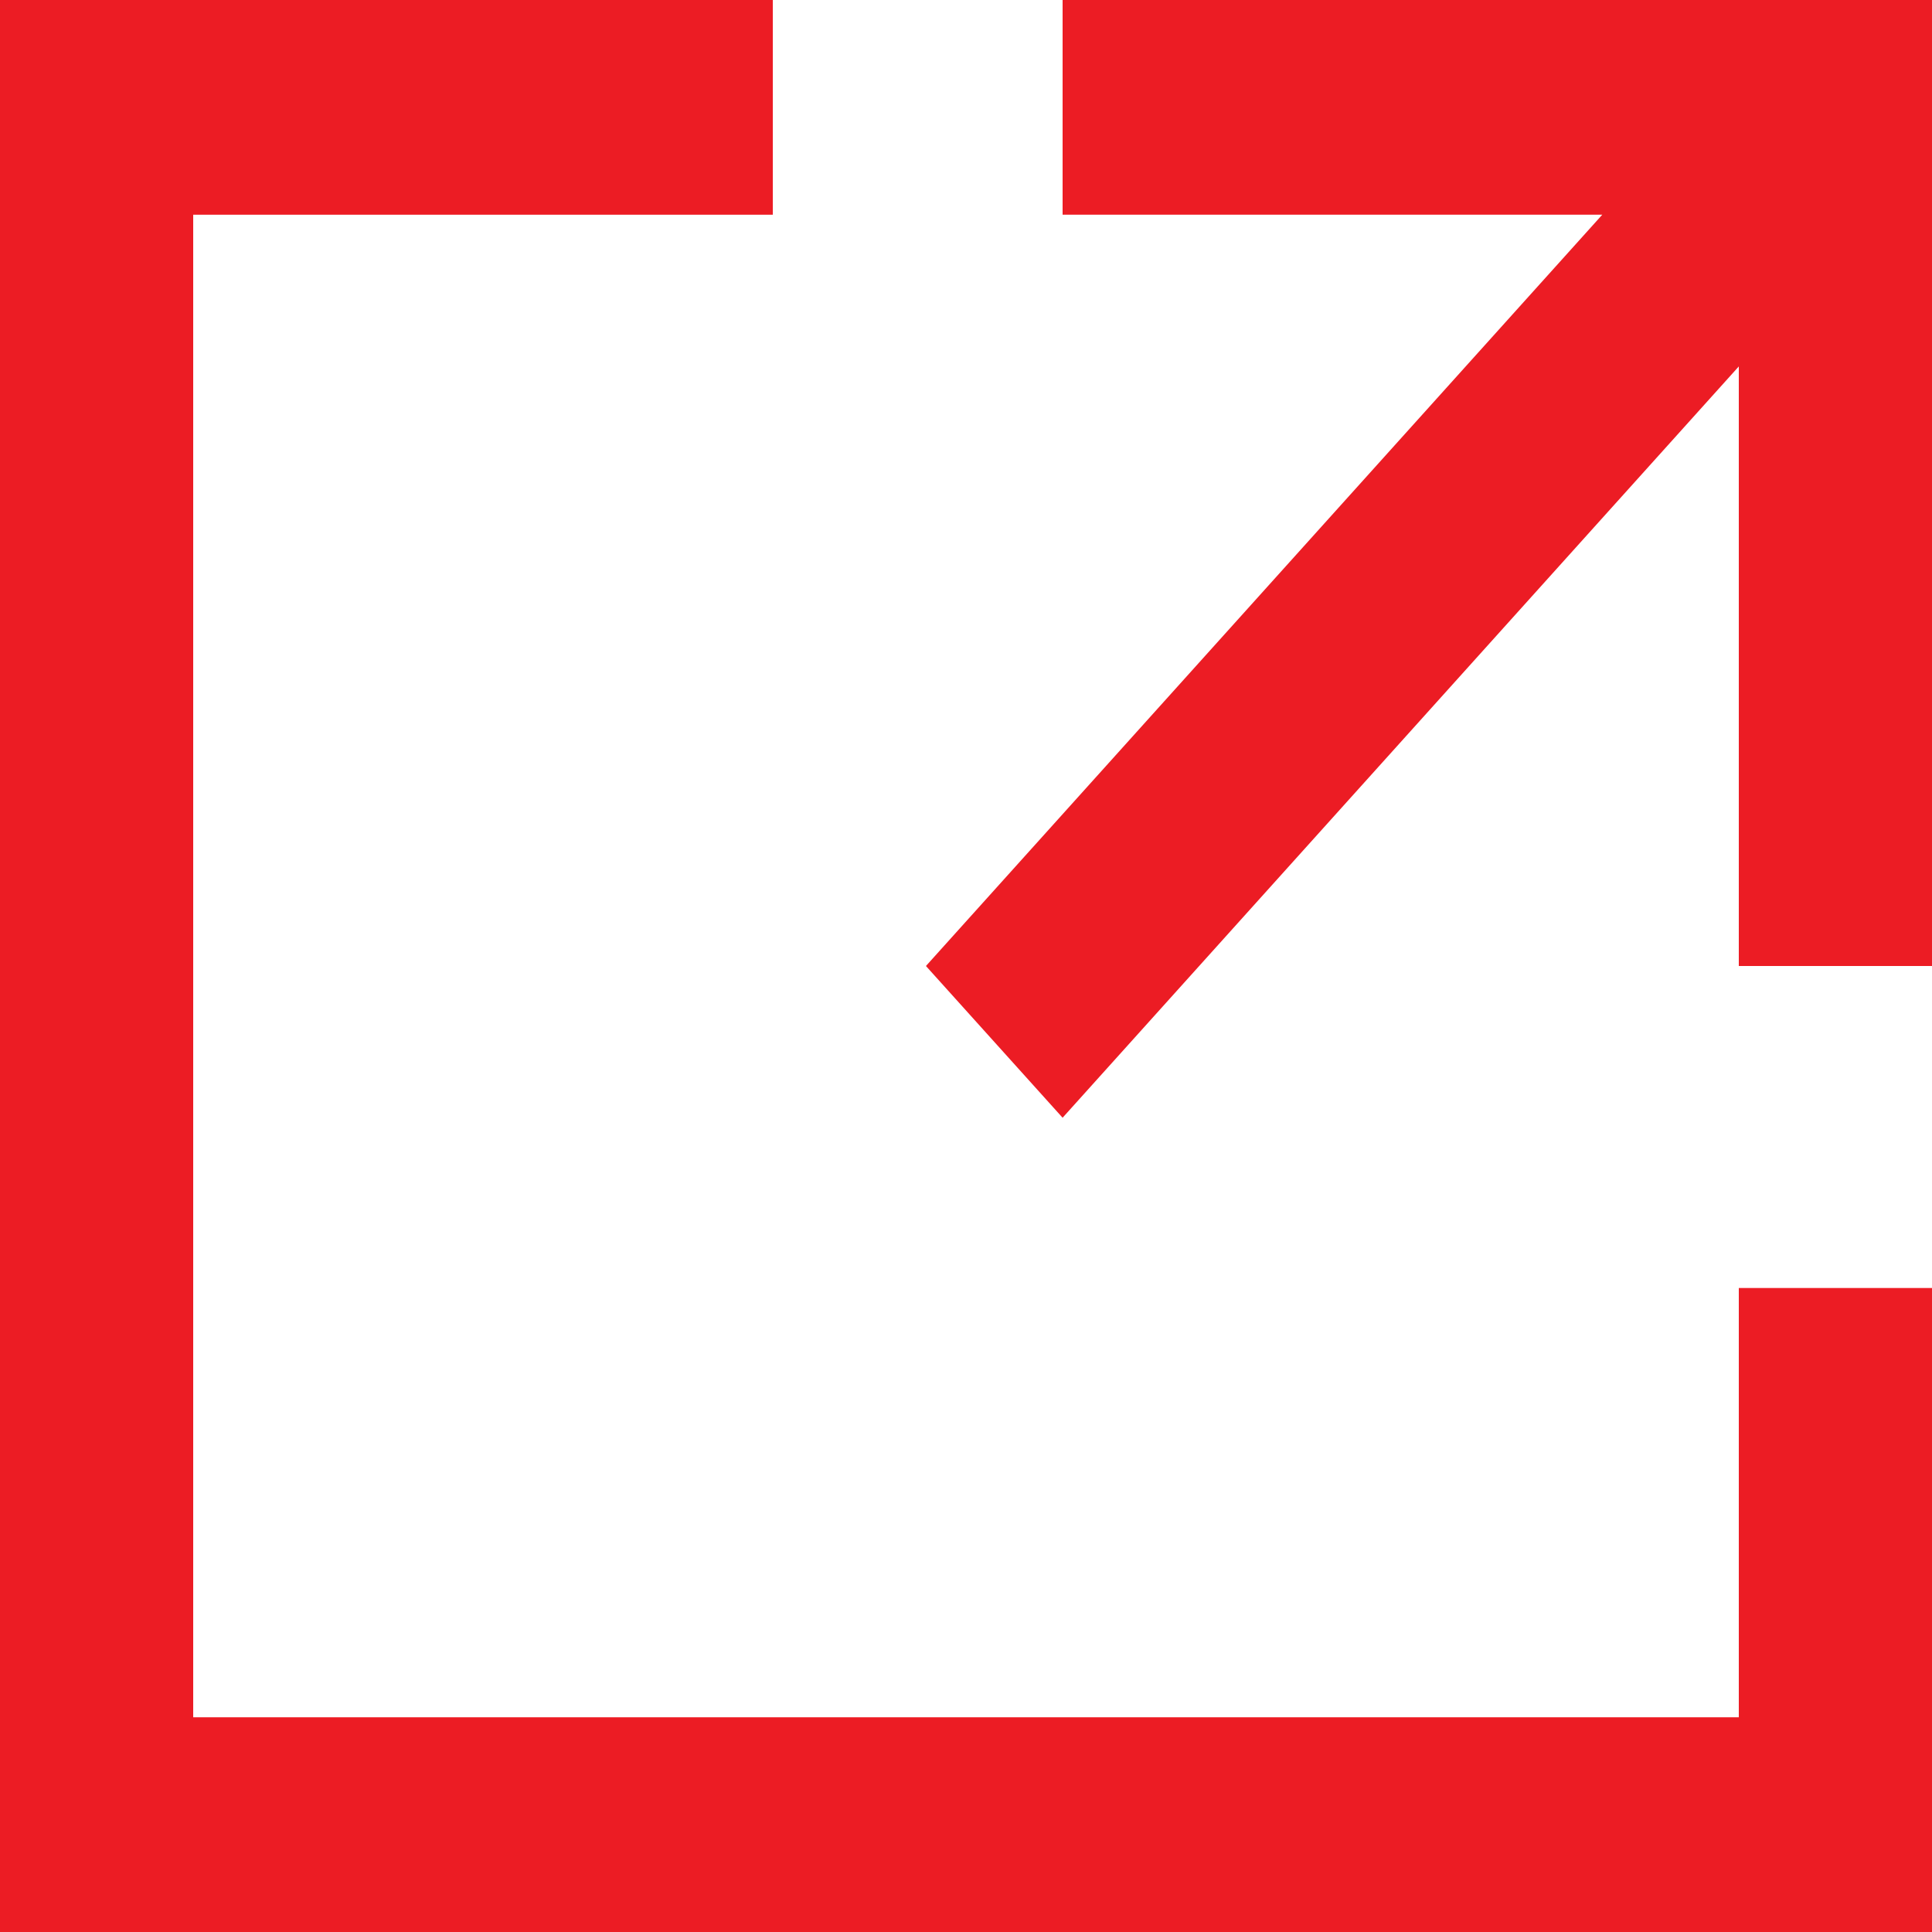
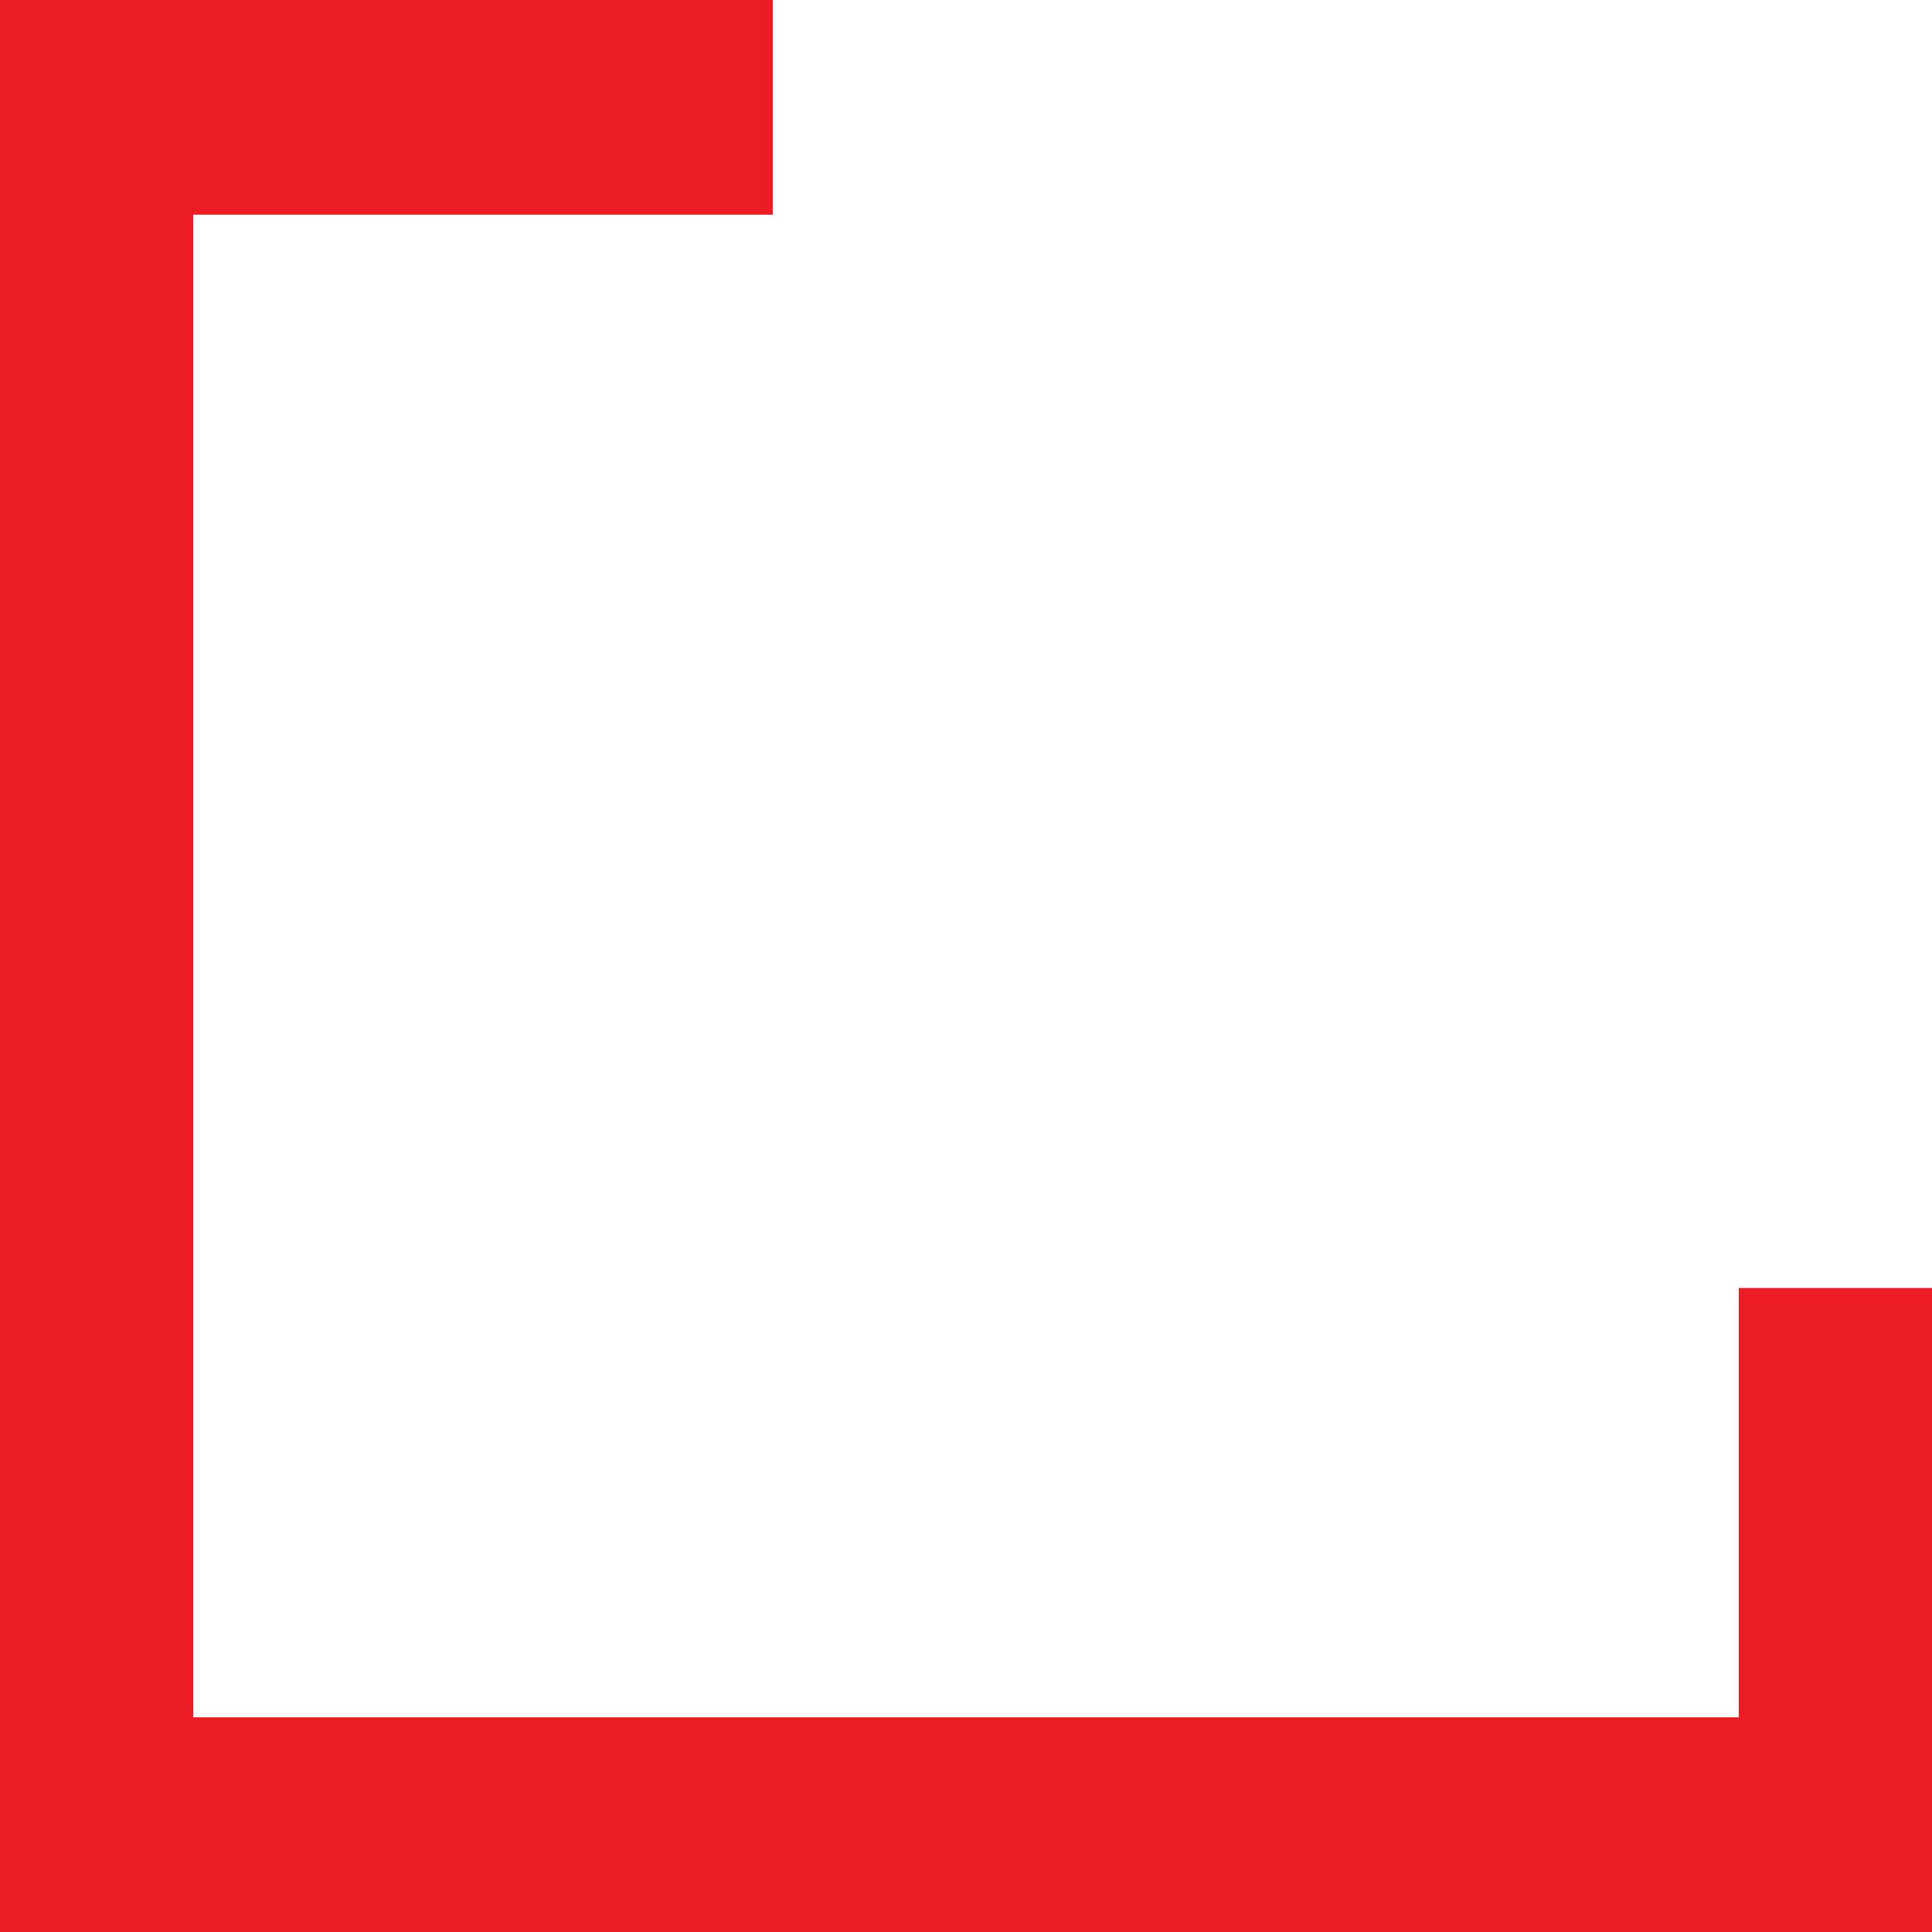
<svg xmlns="http://www.w3.org/2000/svg" width="15" height="15" viewBox="0 0 15 15" fill="none">
  <g clip-path="url(#clip0_117_249)">
    <path d="M13.5 13.333H1.5V1.667H6V0H0V15H15V10H13.5V13.333Z" fill="#EC1C24" />
-     <path d="M8.25 0V1.667H12.44L7.189 7.5L8.25 8.678L13.5 2.845V7.5H15V0H8.25Z" fill="#EC1C24" />
  </g>
  <defs>
    <clipPath id="clip0_117_249">
      <rect width="15" height="15" fill="white" />
    </clipPath>
  </defs>
</svg>